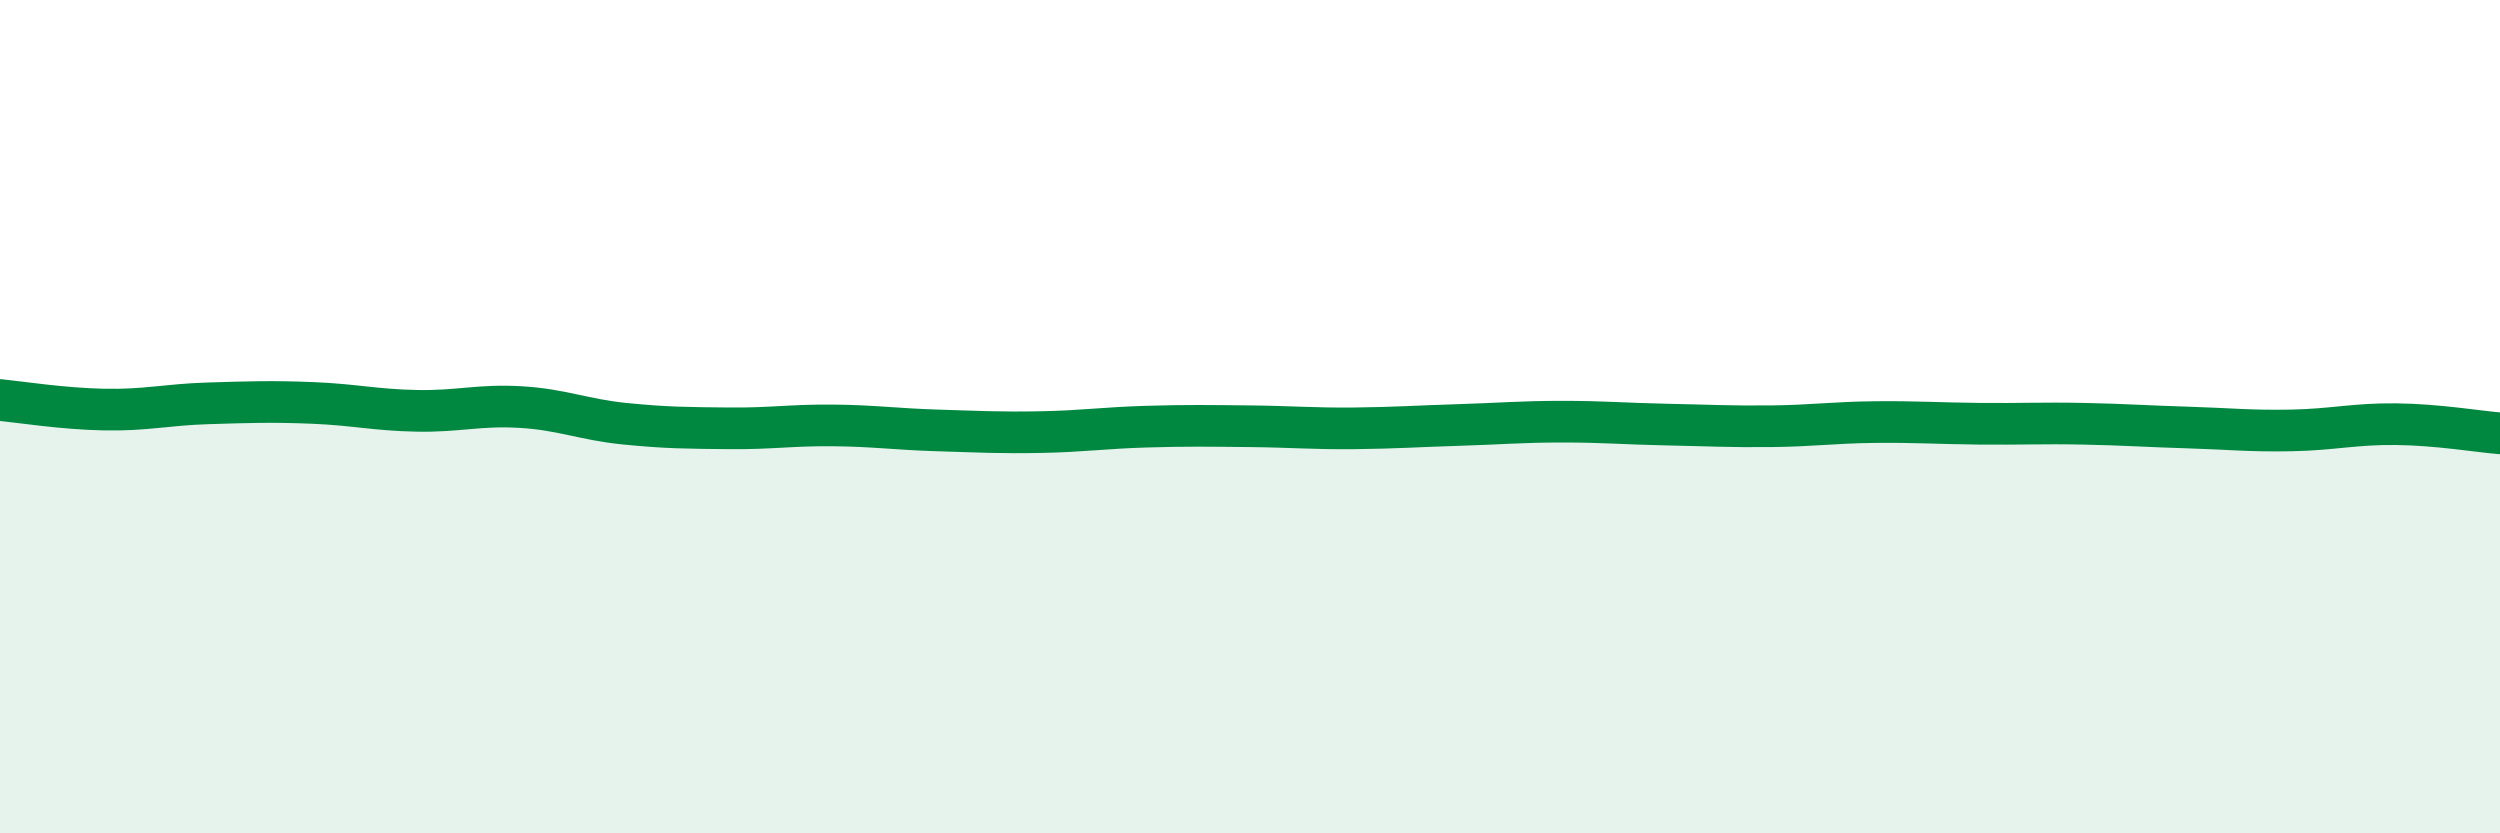
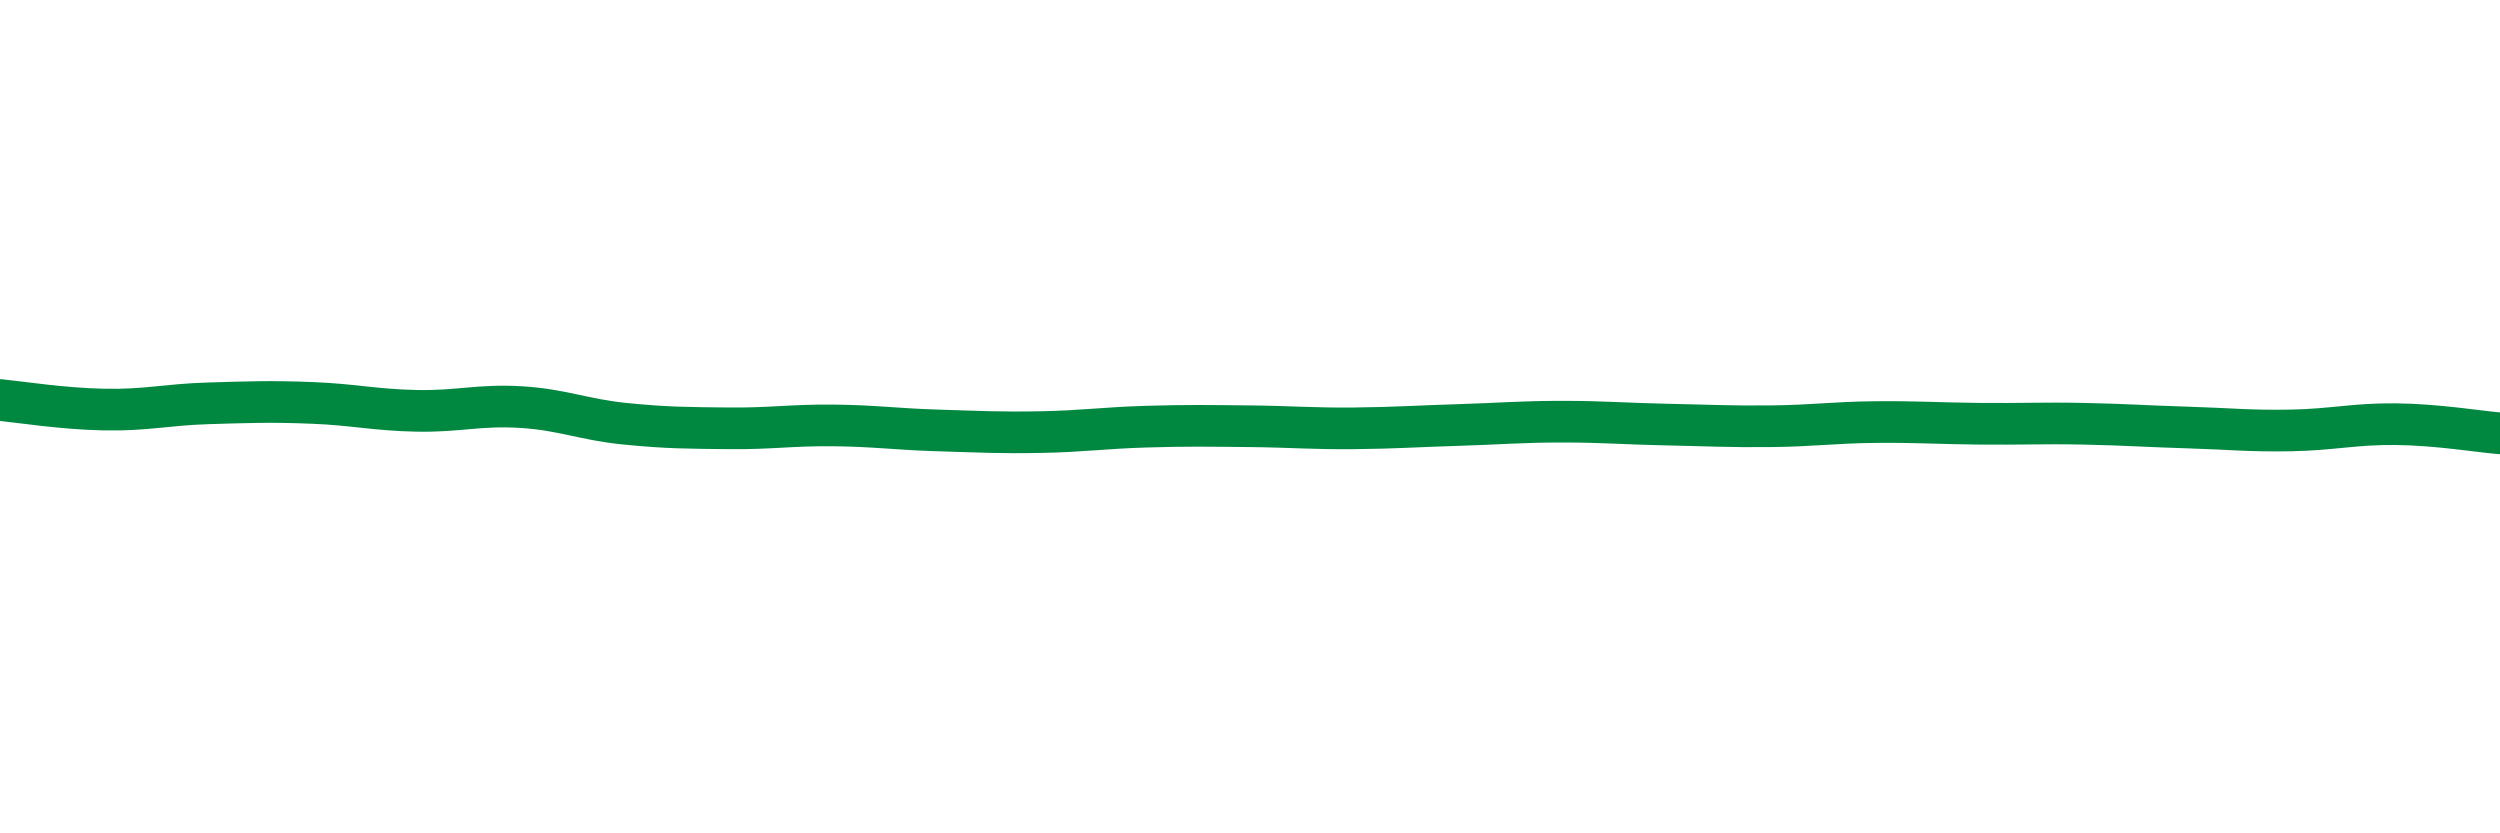
<svg xmlns="http://www.w3.org/2000/svg" width="60" height="20" viewBox="0 0 60 20">
-   <path d="M 0,9.6 C 0.5,9.65 1.5,9.81 2.5,9.83 C 3.5,9.85 4,9.71 5,9.68 C 6,9.65 6.5,9.63 7.5,9.67 C 8.5,9.71 9,9.84 10,9.86 C 11,9.88 11.5,9.71 12.5,9.77 C 13.5,9.83 14,10.07 15,10.17 C 16,10.27 16.5,10.27 17.5,10.28 C 18.5,10.29 19,10.2 20,10.21 C 21,10.22 21.5,10.3 22.5,10.33 C 23.5,10.36 24,10.39 25,10.37 C 26,10.35 26.5,10.27 27.5,10.24 C 28.5,10.21 29,10.22 30,10.23 C 31,10.24 31.5,10.29 32.5,10.28 C 33.5,10.27 34,10.23 35,10.2 C 36,10.17 36.5,10.12 37.5,10.12 C 38.5,10.12 39,10.17 40,10.19 C 41,10.21 41.5,10.24 42.5,10.23 C 43.5,10.22 44,10.14 45,10.13 C 46,10.12 46.5,10.16 47.5,10.17 C 48.5,10.18 49,10.15 50,10.17 C 51,10.19 51.5,10.23 52.5,10.26 C 53.5,10.29 54,10.35 55,10.33 C 56,10.31 56.5,10.17 57.5,10.18 C 58.5,10.19 59.5,10.36 60,10.4L60 20L0 20Z" fill="#008740" opacity="0.1" stroke-linecap="round" stroke-linejoin="round" />
  <path d="M 0,9.6 C 0.5,9.65 1.5,9.81 2.5,9.83 C 3.5,9.85 4,9.71 5,9.68 C 6,9.65 6.5,9.63 7.5,9.67 C 8.5,9.71 9,9.84 10,9.86 C 11,9.88 11.5,9.71 12.5,9.77 C 13.5,9.83 14,10.07 15,10.17 C 16,10.27 16.5,10.27 17.5,10.28 C 18.5,10.29 19,10.2 20,10.21 C 21,10.22 21.5,10.3 22.5,10.33 C 23.5,10.36 24,10.39 25,10.37 C 26,10.35 26.5,10.27 27.5,10.24 C 28.5,10.21 29,10.22 30,10.23 C 31,10.24 31.5,10.29 32.5,10.28 C 33.5,10.27 34,10.23 35,10.2 C 36,10.17 36.5,10.12 37.5,10.12 C 38.5,10.12 39,10.17 40,10.19 C 41,10.21 41.5,10.24 42.5,10.23 C 43.5,10.22 44,10.14 45,10.13 C 46,10.12 46.5,10.16 47.5,10.17 C 48.5,10.18 49,10.15 50,10.17 C 51,10.19 51.5,10.23 52.5,10.26 C 53.5,10.29 54,10.35 55,10.33 C 56,10.31 56.5,10.17 57.5,10.18 C 58.5,10.19 59.5,10.36 60,10.4" stroke="#008740" stroke-width="1" fill="none" stroke-linecap="round" stroke-linejoin="round" />
</svg>